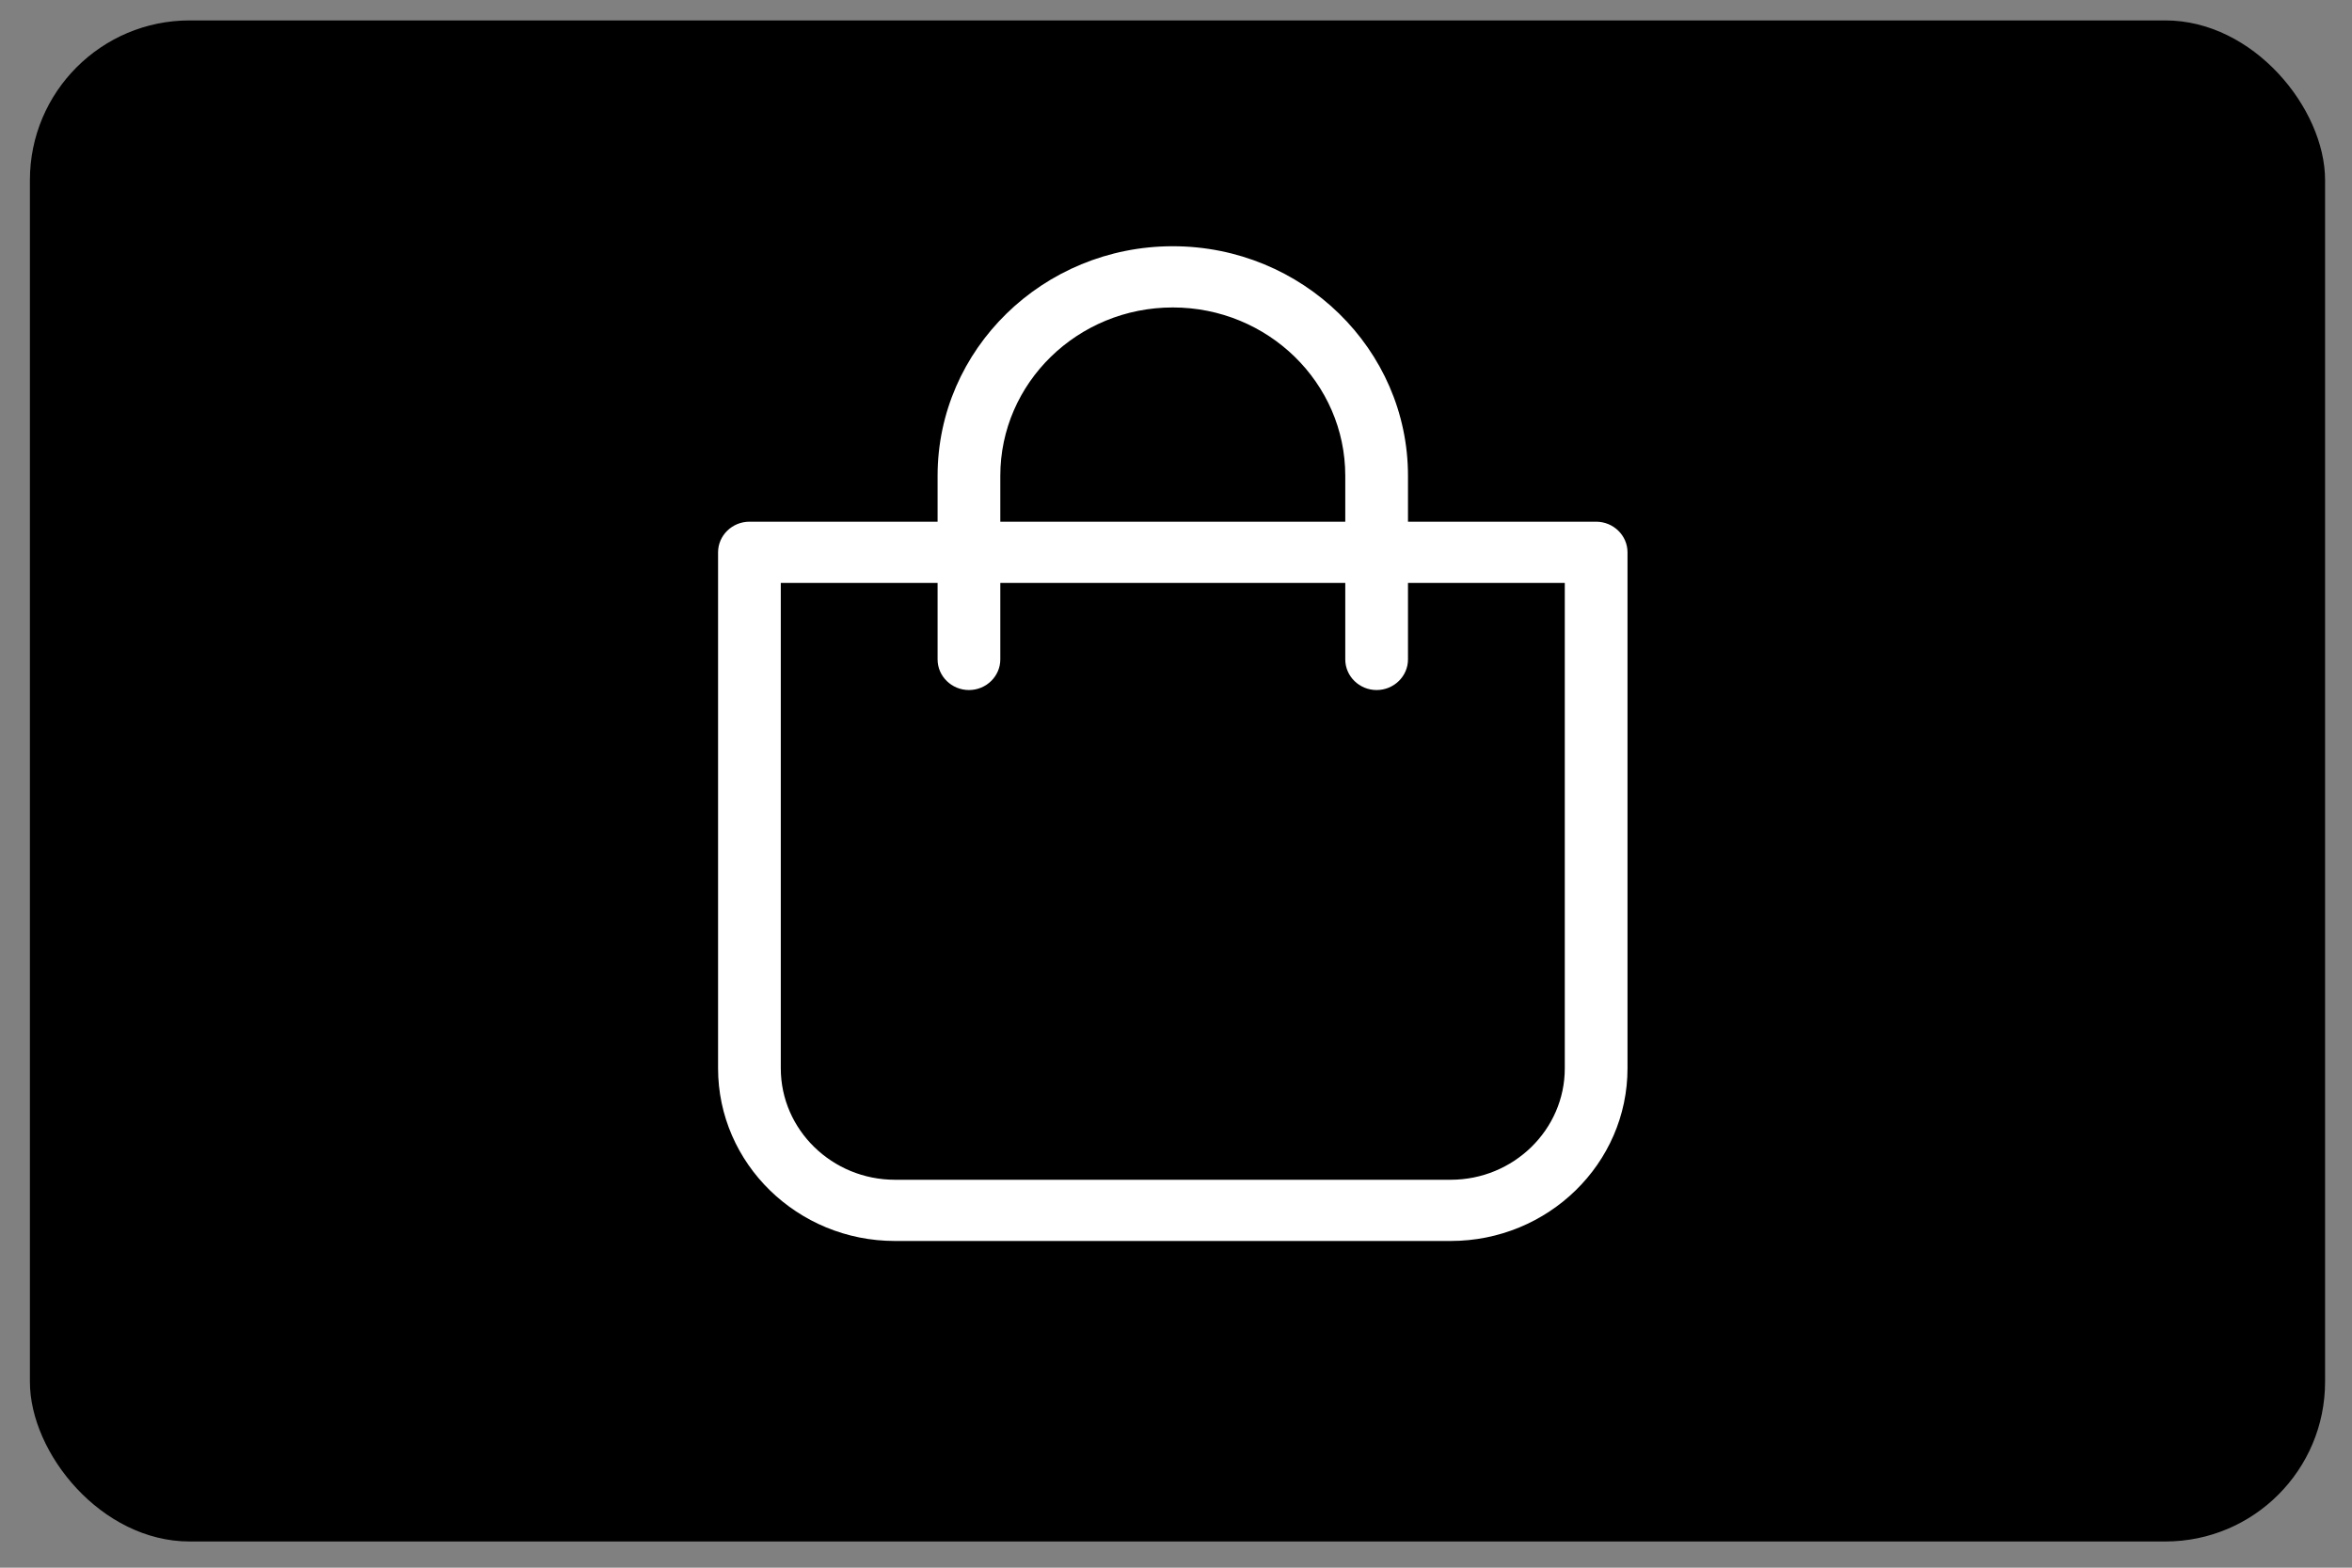
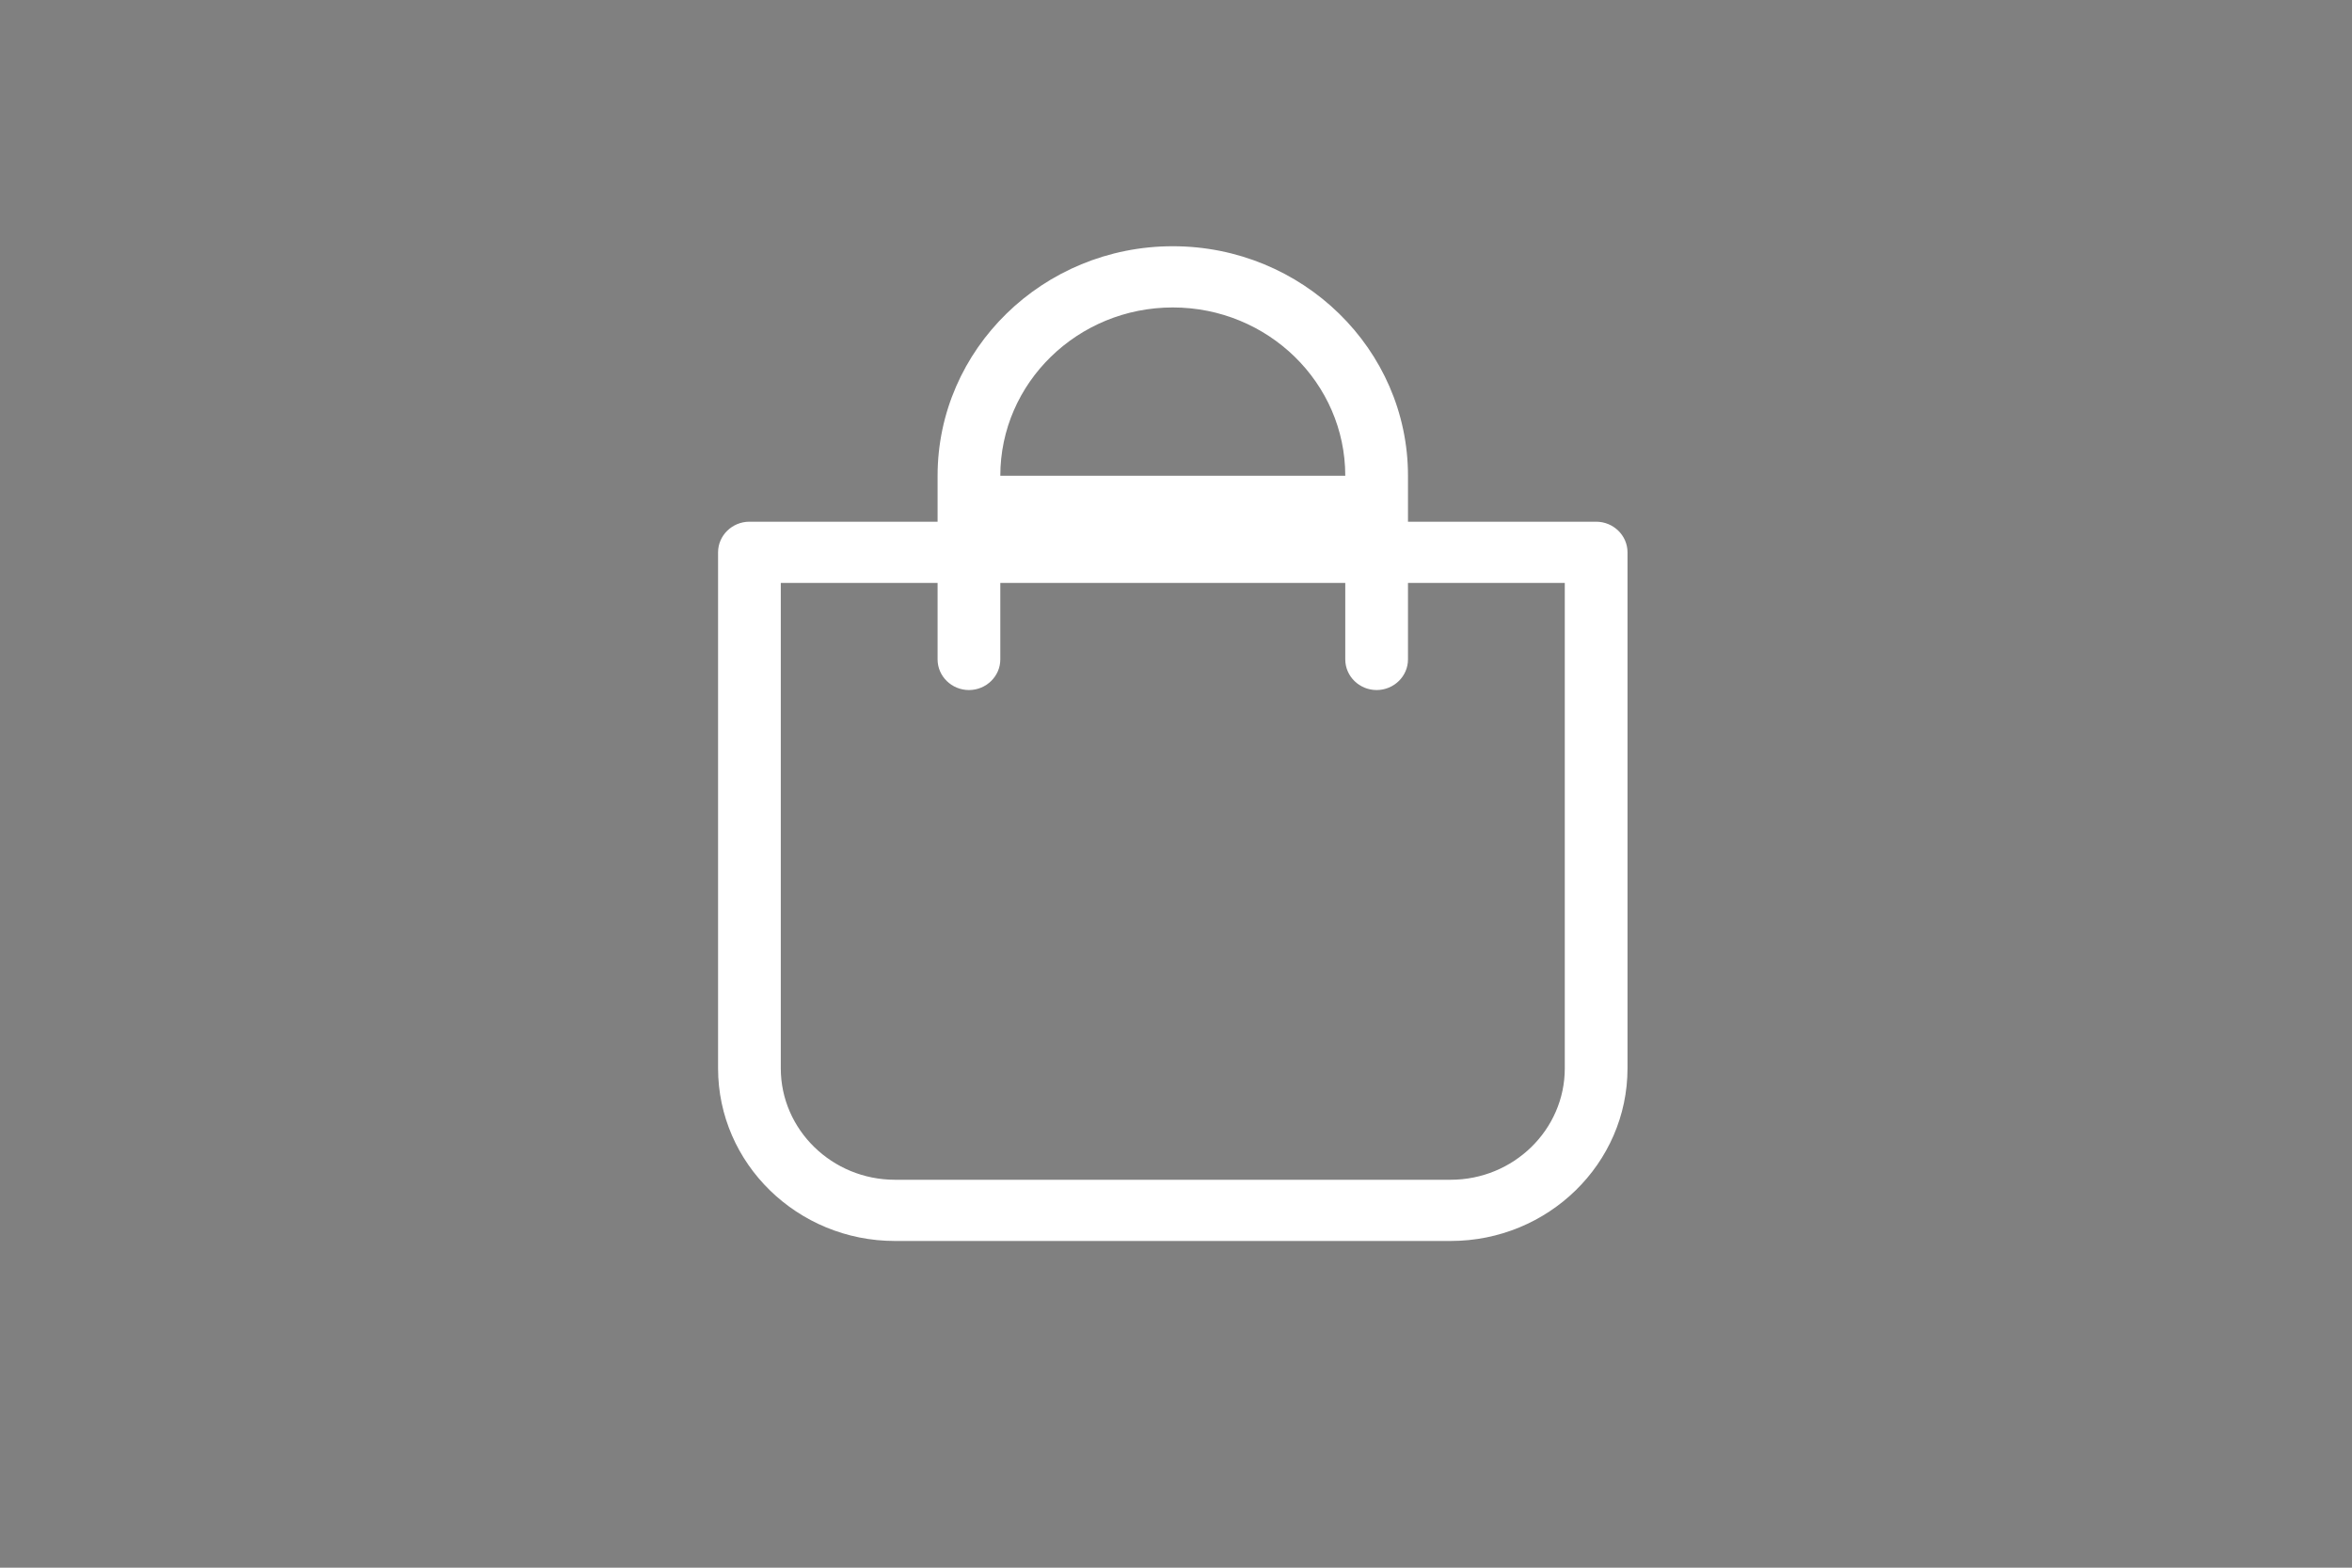
<svg xmlns="http://www.w3.org/2000/svg" width="63" height="42" viewBox="0 0 63 42" fill="none">
  <rect x="0" y="0" width="63" height="42" fill="#808080" stroke="none" />
-   <rect x="0.801" y="0.547" width="61.478" height="40.751" rx="4.278" fill="black" />
-   <path d="M23.972 33.247H38.857C41.469 33.247 43.594 31.173 43.594 28.622V14.797C43.594 14.346 43.216 13.977 42.754 13.977H37.714V12.747C37.714 9.356 34.888 6.597 31.414 6.597C27.941 6.597 25.114 9.356 25.114 12.747V13.977H20.074C19.612 13.977 19.234 14.346 19.234 14.797V28.622C19.234 31.173 21.36 33.247 23.972 33.247ZM26.794 12.747C26.794 10.258 28.865 8.237 31.414 8.237C33.964 8.237 36.034 10.258 36.034 12.747V13.977H26.794V12.747ZM20.914 15.617H25.114V17.667C25.114 18.118 25.492 18.487 25.954 18.487C26.416 18.487 26.794 18.118 26.794 17.667V15.617H36.034V17.667C36.034 18.118 36.412 18.487 36.874 18.487C37.336 18.487 37.714 18.118 37.714 17.667V15.617H41.914V28.622C41.914 30.267 40.541 31.607 38.857 31.607H23.972C22.288 31.607 20.914 30.267 20.914 28.622V15.617Z" fill="white" />
+   <path d="M23.972 33.247H38.857C41.469 33.247 43.594 31.173 43.594 28.622V14.797C43.594 14.346 43.216 13.977 42.754 13.977H37.714V12.747C37.714 9.356 34.888 6.597 31.414 6.597C27.941 6.597 25.114 9.356 25.114 12.747V13.977H20.074C19.612 13.977 19.234 14.346 19.234 14.797V28.622C19.234 31.173 21.36 33.247 23.972 33.247ZM26.794 12.747C26.794 10.258 28.865 8.237 31.414 8.237C33.964 8.237 36.034 10.258 36.034 12.747H26.794V12.747ZM20.914 15.617H25.114V17.667C25.114 18.118 25.492 18.487 25.954 18.487C26.416 18.487 26.794 18.118 26.794 17.667V15.617H36.034V17.667C36.034 18.118 36.412 18.487 36.874 18.487C37.336 18.487 37.714 18.118 37.714 17.667V15.617H41.914V28.622C41.914 30.267 40.541 31.607 38.857 31.607H23.972C22.288 31.607 20.914 30.267 20.914 28.622V15.617Z" fill="white" />
</svg>